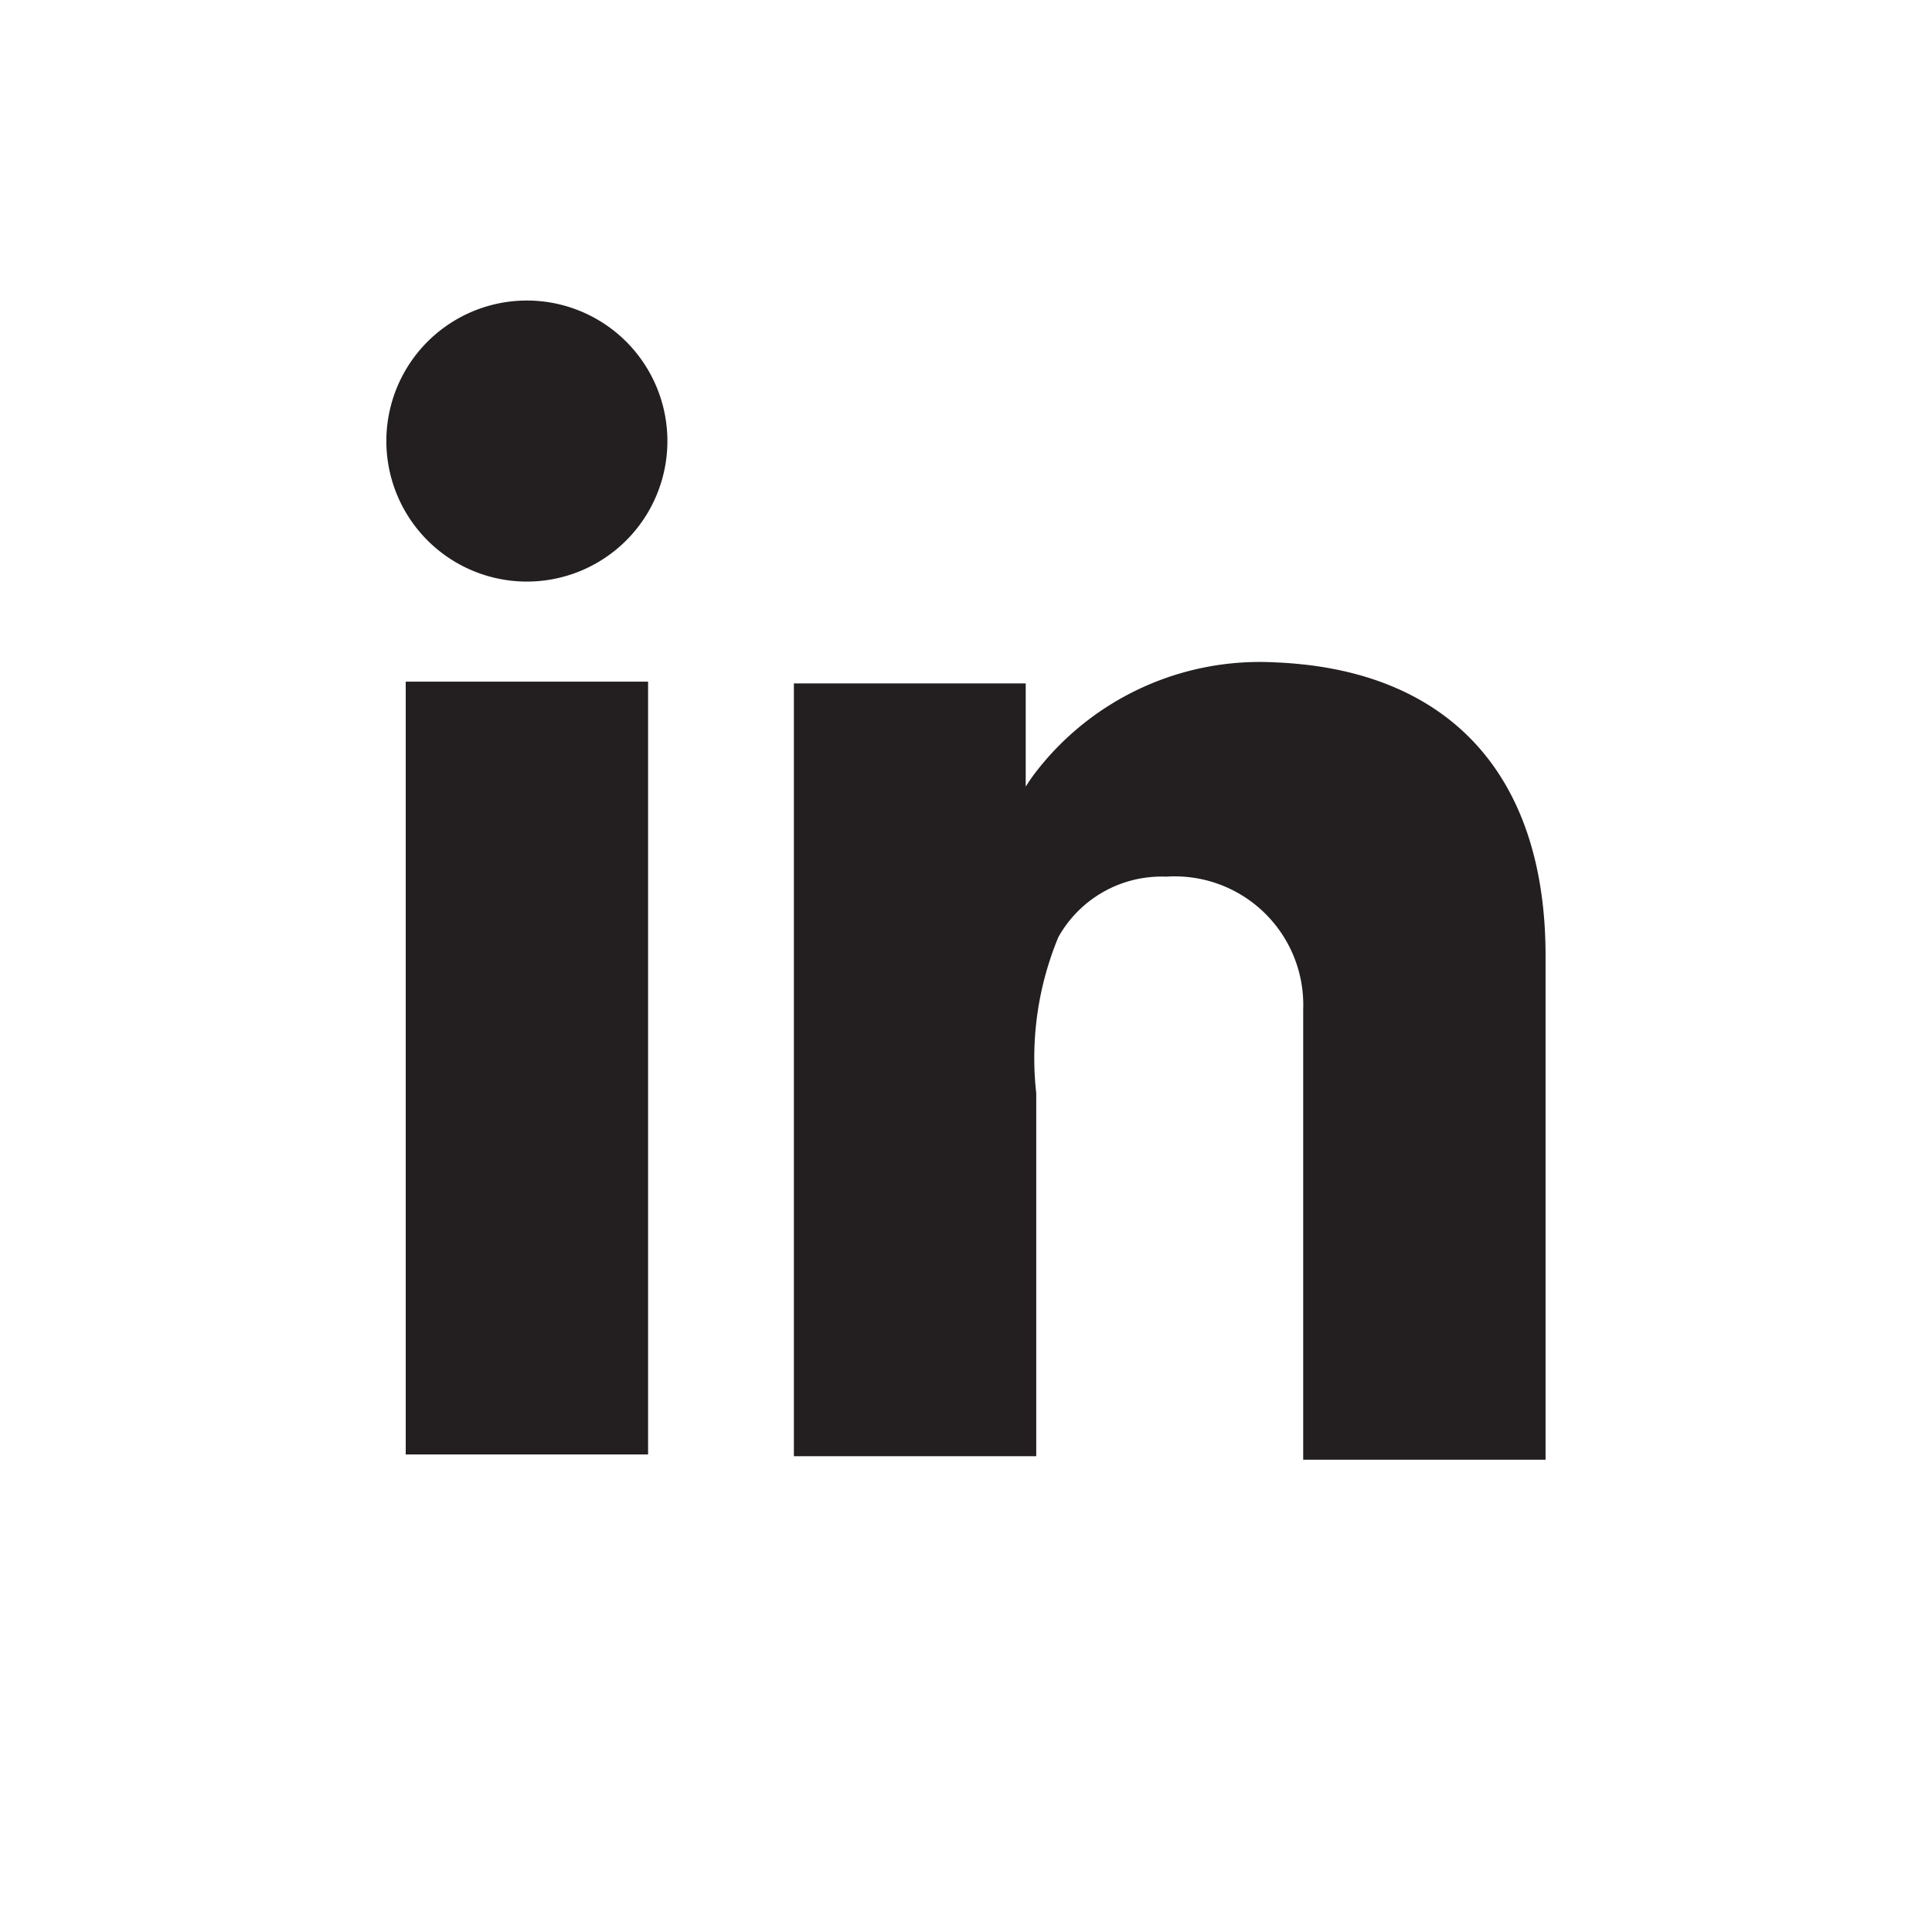
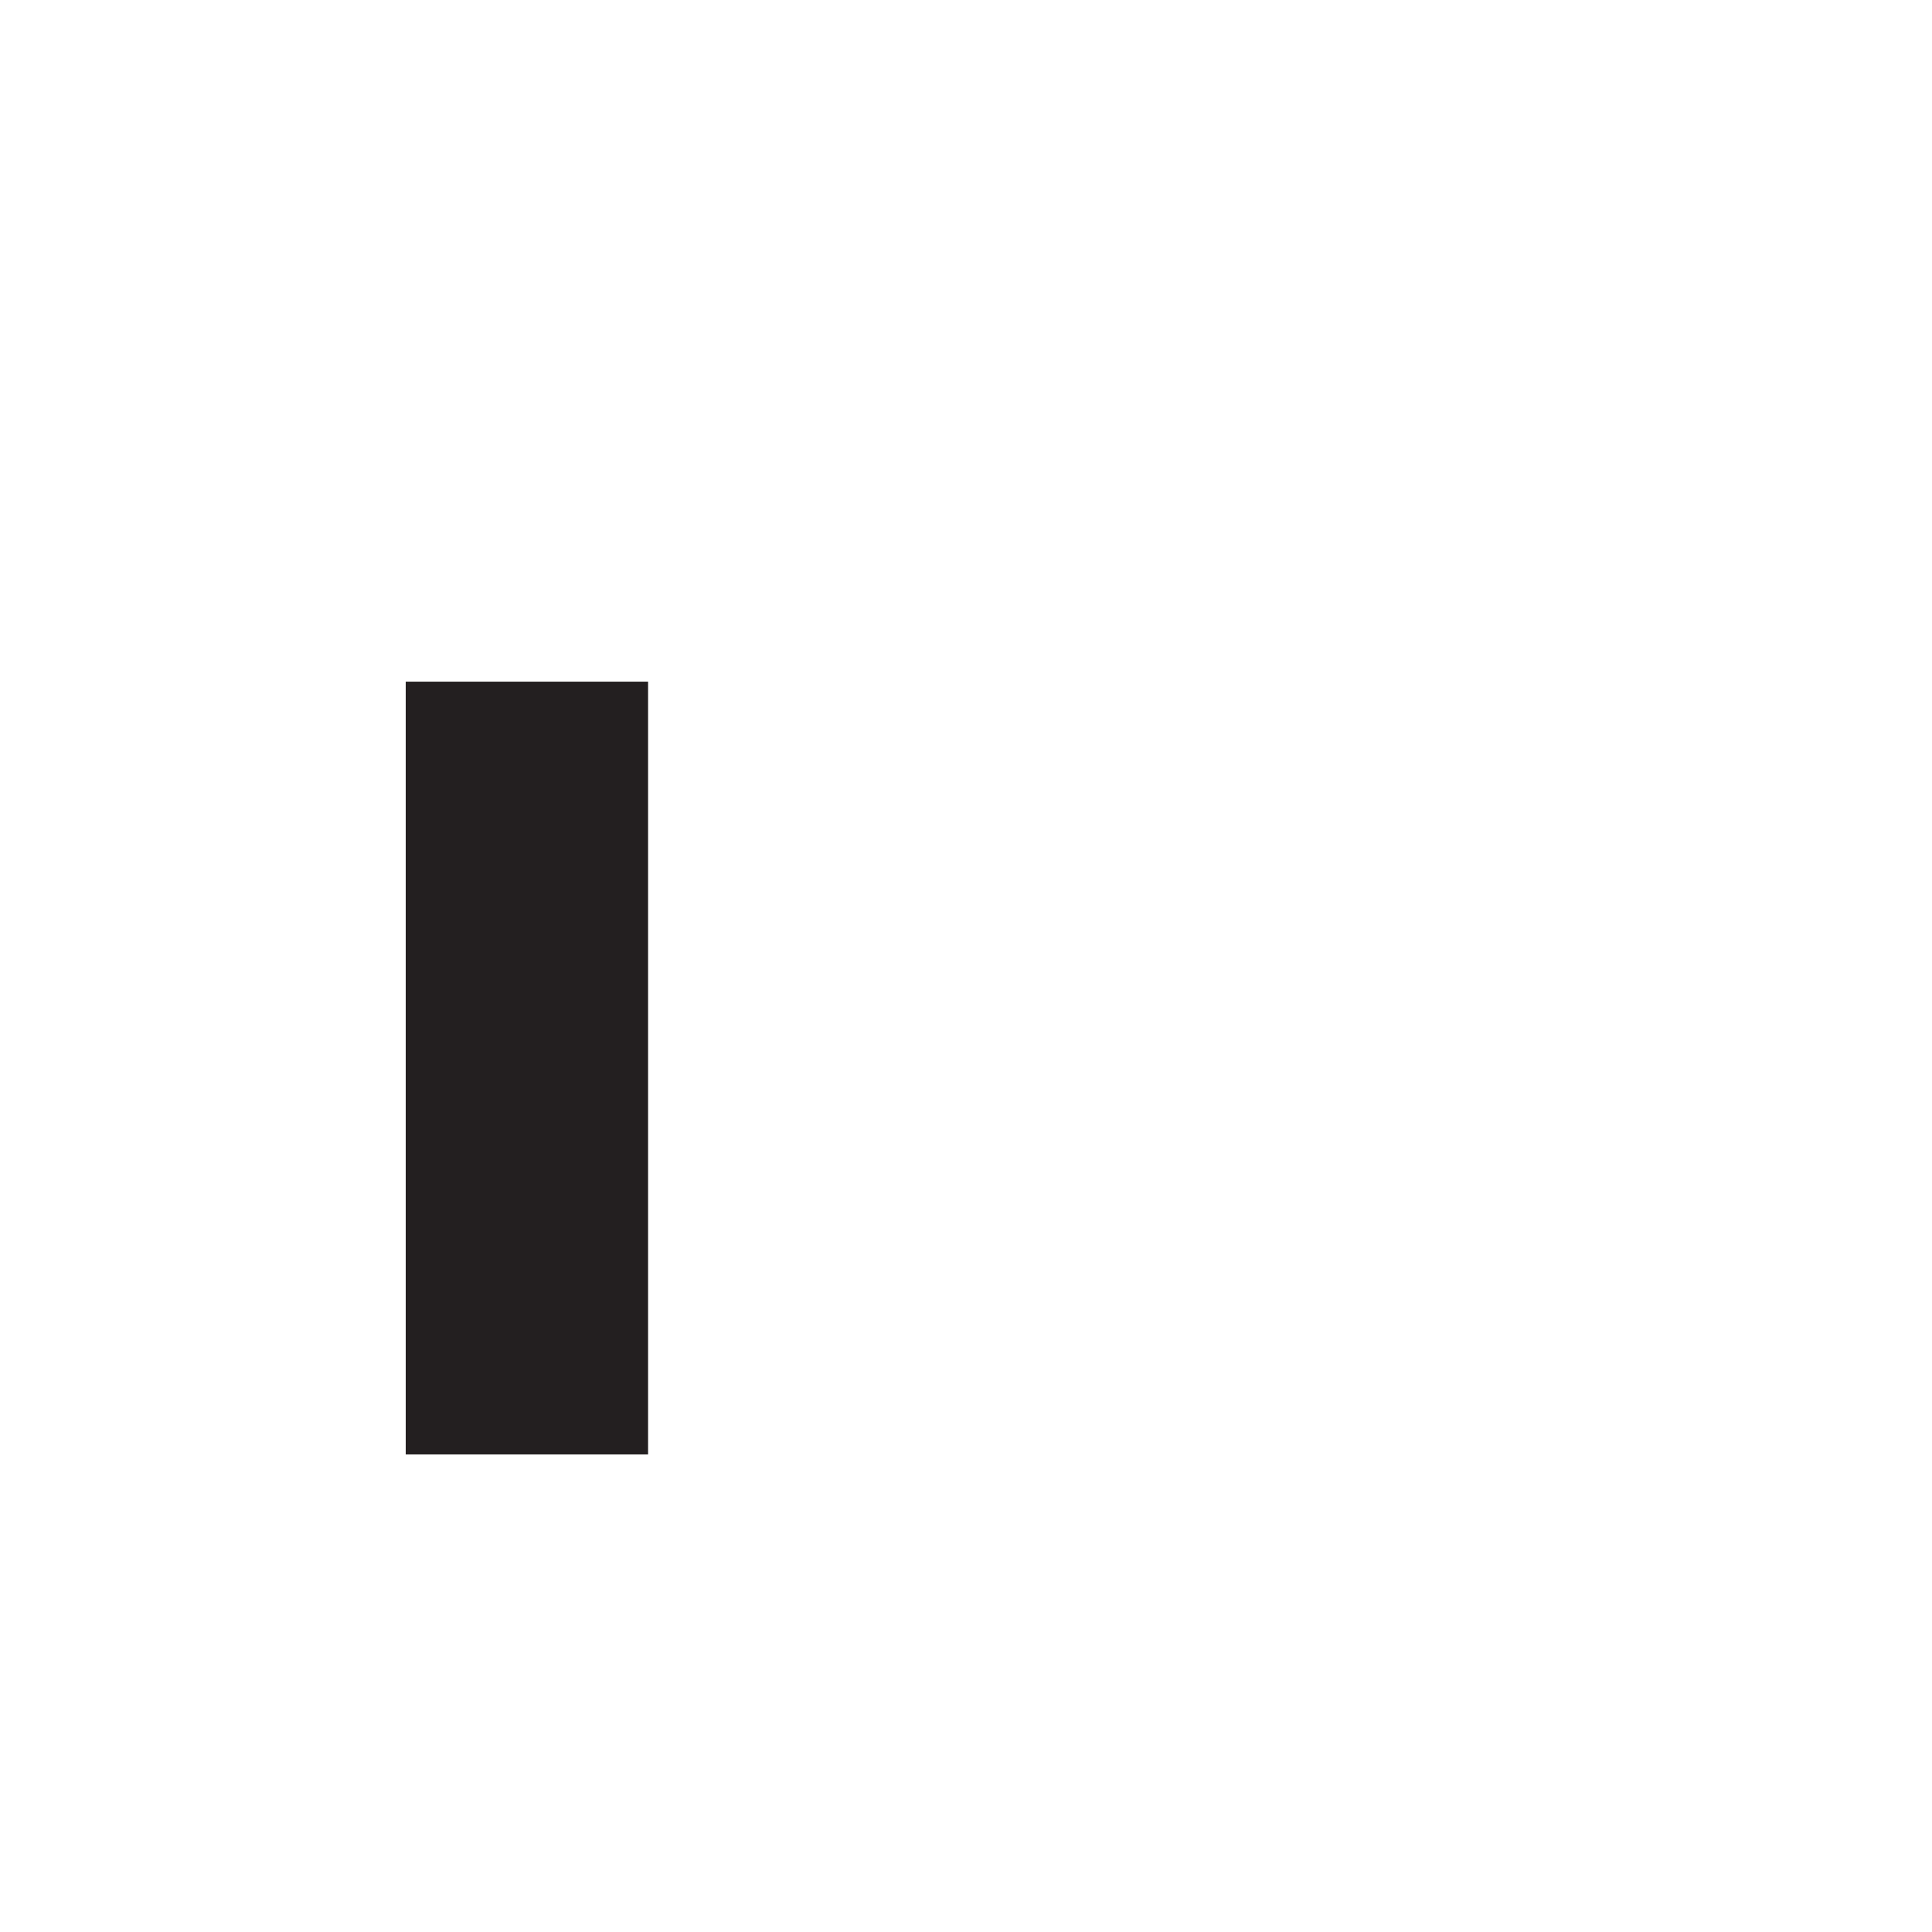
<svg xmlns="http://www.w3.org/2000/svg" width="45" height="45" viewBox="0 0 45 45">
  <defs>
    <clipPath id="clip-path">
-       <rect id="Rectangle_3470" data-name="Rectangle 3470" width="27" height="27" fill="#231f20" />
-     </clipPath>
+       </clipPath>
  </defs>
  <g id="Group_6079" data-name="Group 6079" transform="translate(-467 -1961)">
    <g id="Rectangle_2698" data-name="Rectangle 2698" transform="translate(467 1961)" fill="#fff" stroke="#707070" stroke-width="1" opacity="0">
      <rect width="45" height="45" stroke="none" />
      <rect x="0.5" y="0.5" width="44" height="44" fill="none" />
    </g>
    <g id="Group_6078" data-name="Group 6078" transform="translate(476 1968)">
      <rect id="Rectangle_3469" data-name="Rectangle 3469" width="5.645" height="18" transform="translate(0.45 8.877)" fill="#231f20" />
      <g id="Group_6077" data-name="Group 6077">
        <g id="Group_6076" data-name="Group 6076" clip-path="url(#clip-path)">
-           <path id="Path_31177" data-name="Path 31177" d="M84.843,64.807q-.319-.036-.655-.049A6.587,6.587,0,0,0,78.624,67.3a3.987,3.987,0,0,0-.245.353V65.248h-5.4v18h5.645V74.792a7.348,7.348,0,0,1,.516-3.636,2.755,2.755,0,0,1,2.511-1.407,2.993,2.993,0,0,1,3.191,3.089V83.33h5.645V71.589c0-4.017-2.042-6.393-5.645-6.783" transform="translate(-63.488 -56.33)" fill="#231f20" />
+           <path id="Path_31177" data-name="Path 31177" d="M84.843,64.807q-.319-.036-.655-.049A6.587,6.587,0,0,0,78.624,67.3a3.987,3.987,0,0,0-.245.353h-5.4v18h5.645V74.792a7.348,7.348,0,0,1,.516-3.636,2.755,2.755,0,0,1,2.511-1.407,2.993,2.993,0,0,1,3.191,3.089V83.33h5.645V71.589c0-4.017-2.042-6.393-5.645-6.783" transform="translate(-63.488 -56.33)" fill="#231f20" />
          <path id="Path_31178" data-name="Path 31178" d="M6.545,3.273A3.273,3.273,0,1,1,3.273,0,3.273,3.273,0,0,1,6.545,3.273" fill="#231f20" />
        </g>
      </g>
    </g>
  </g>
</svg>